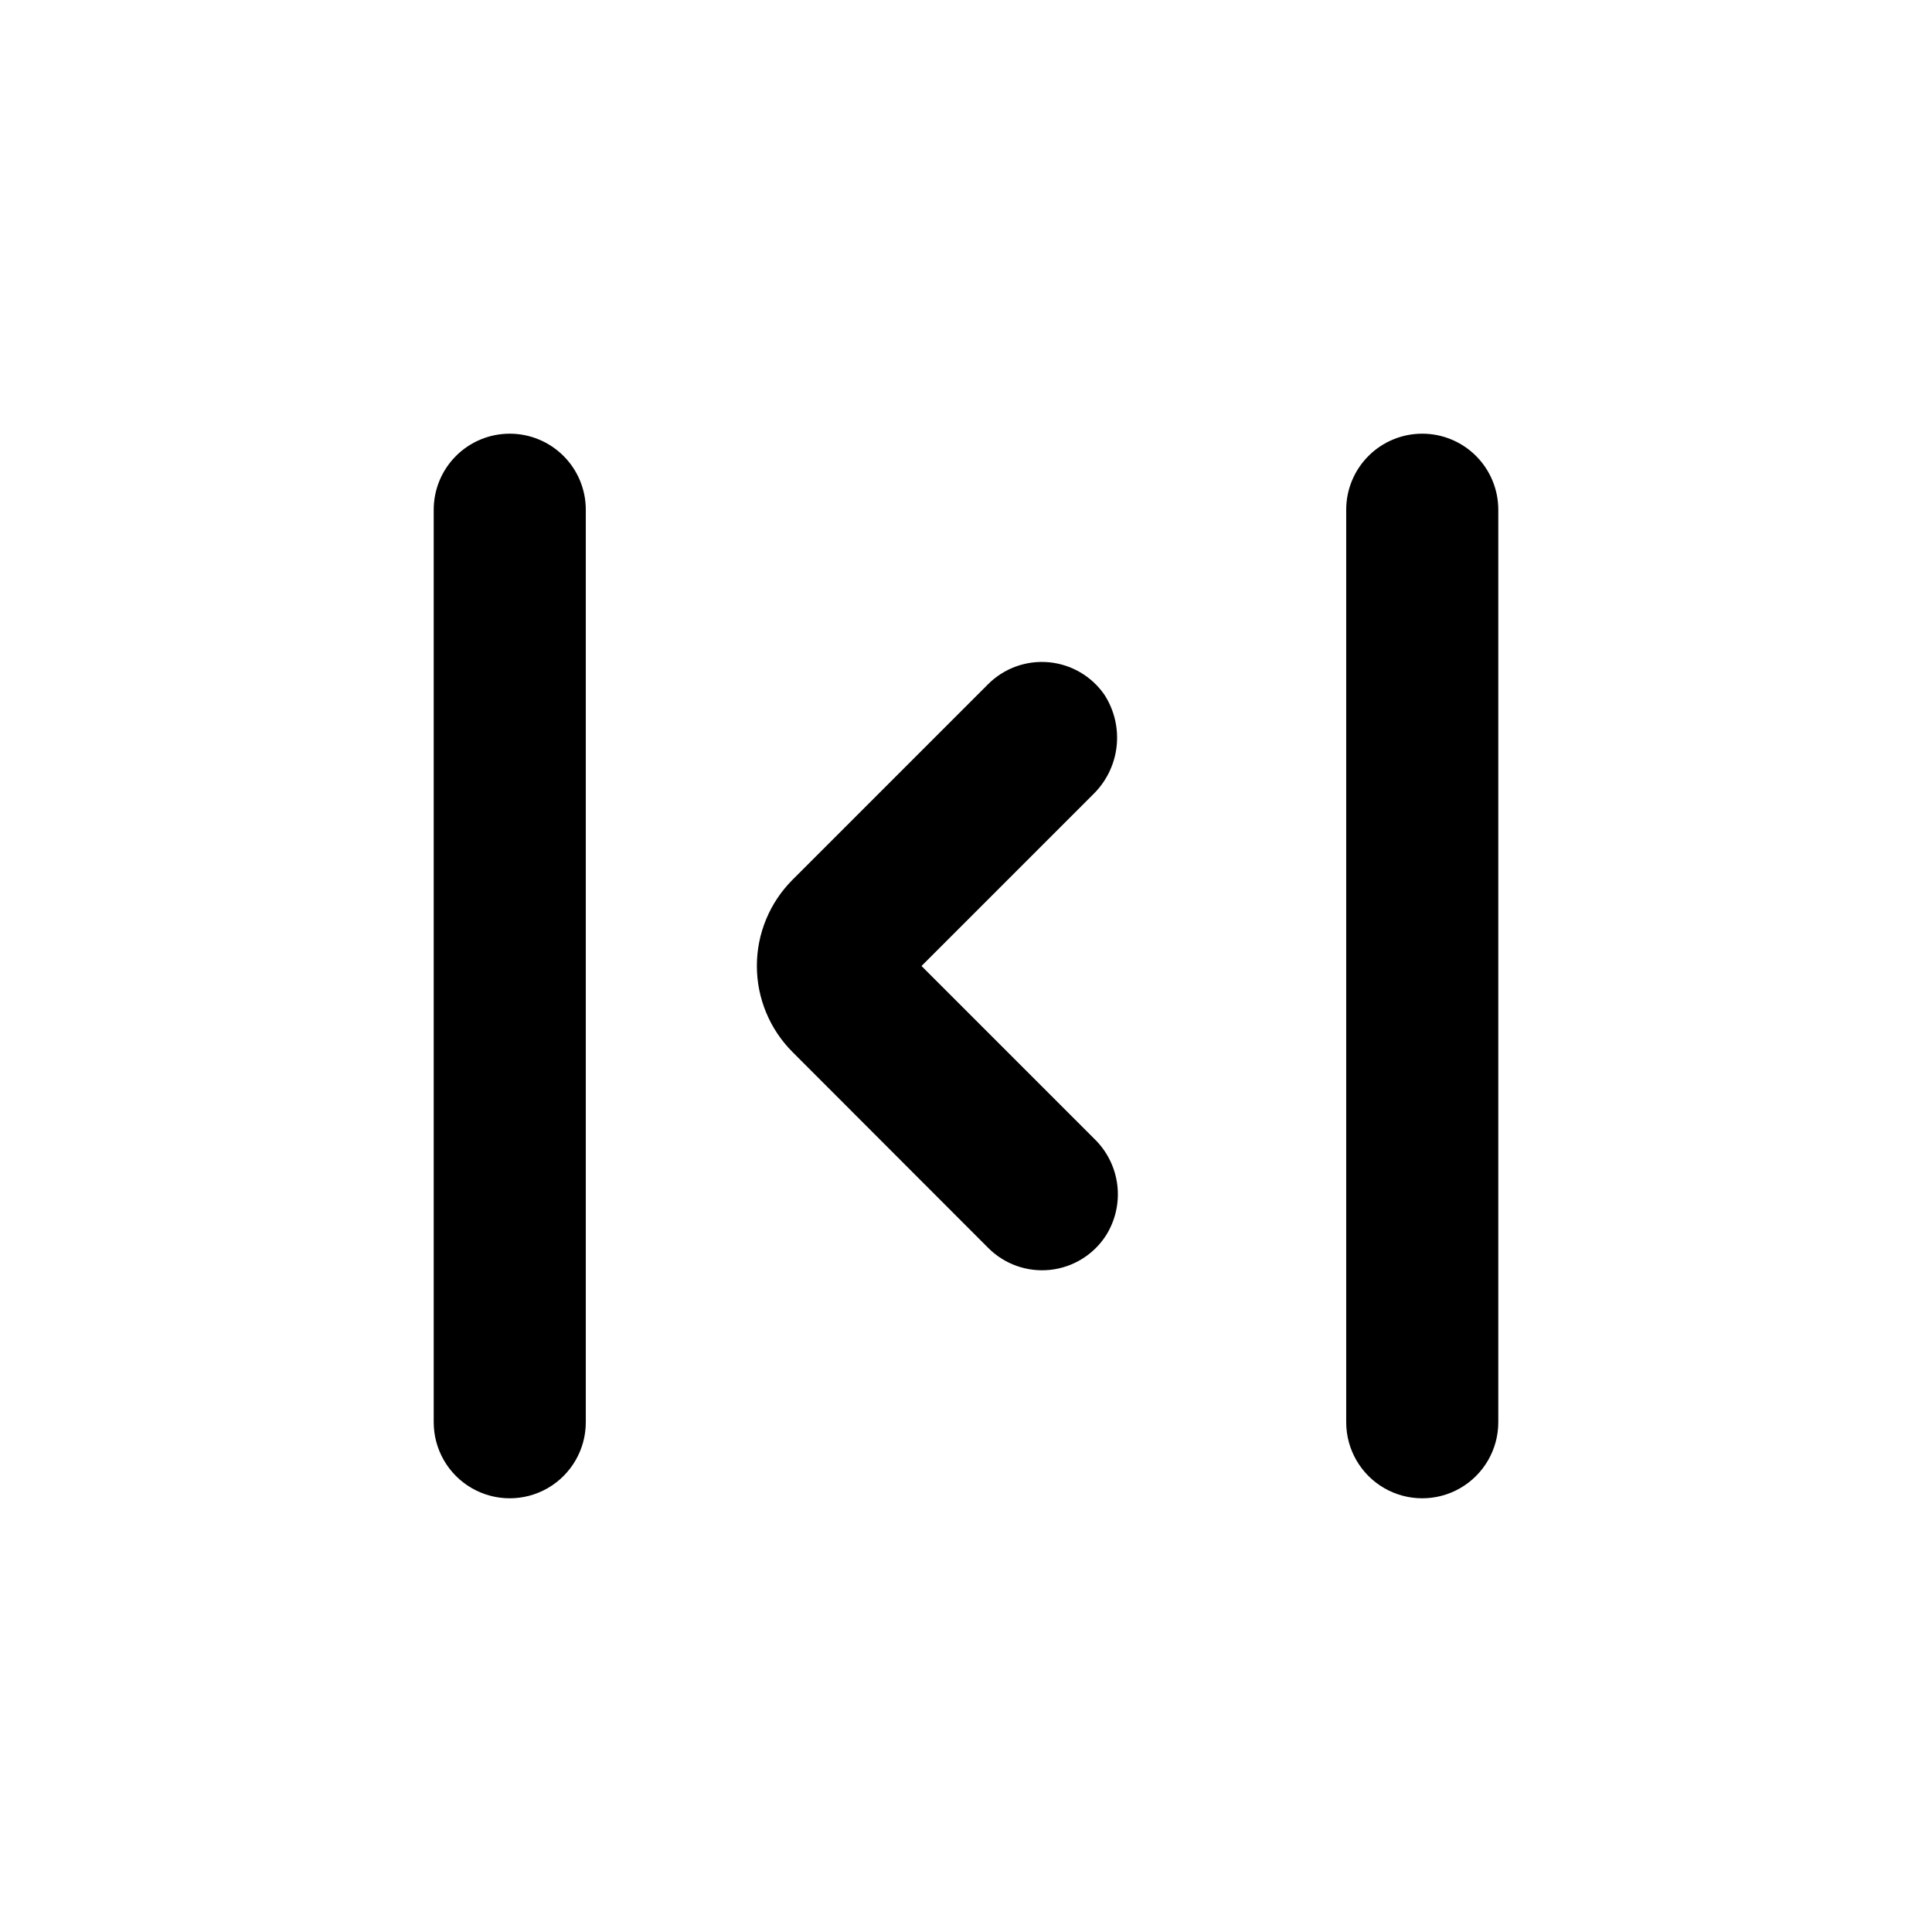
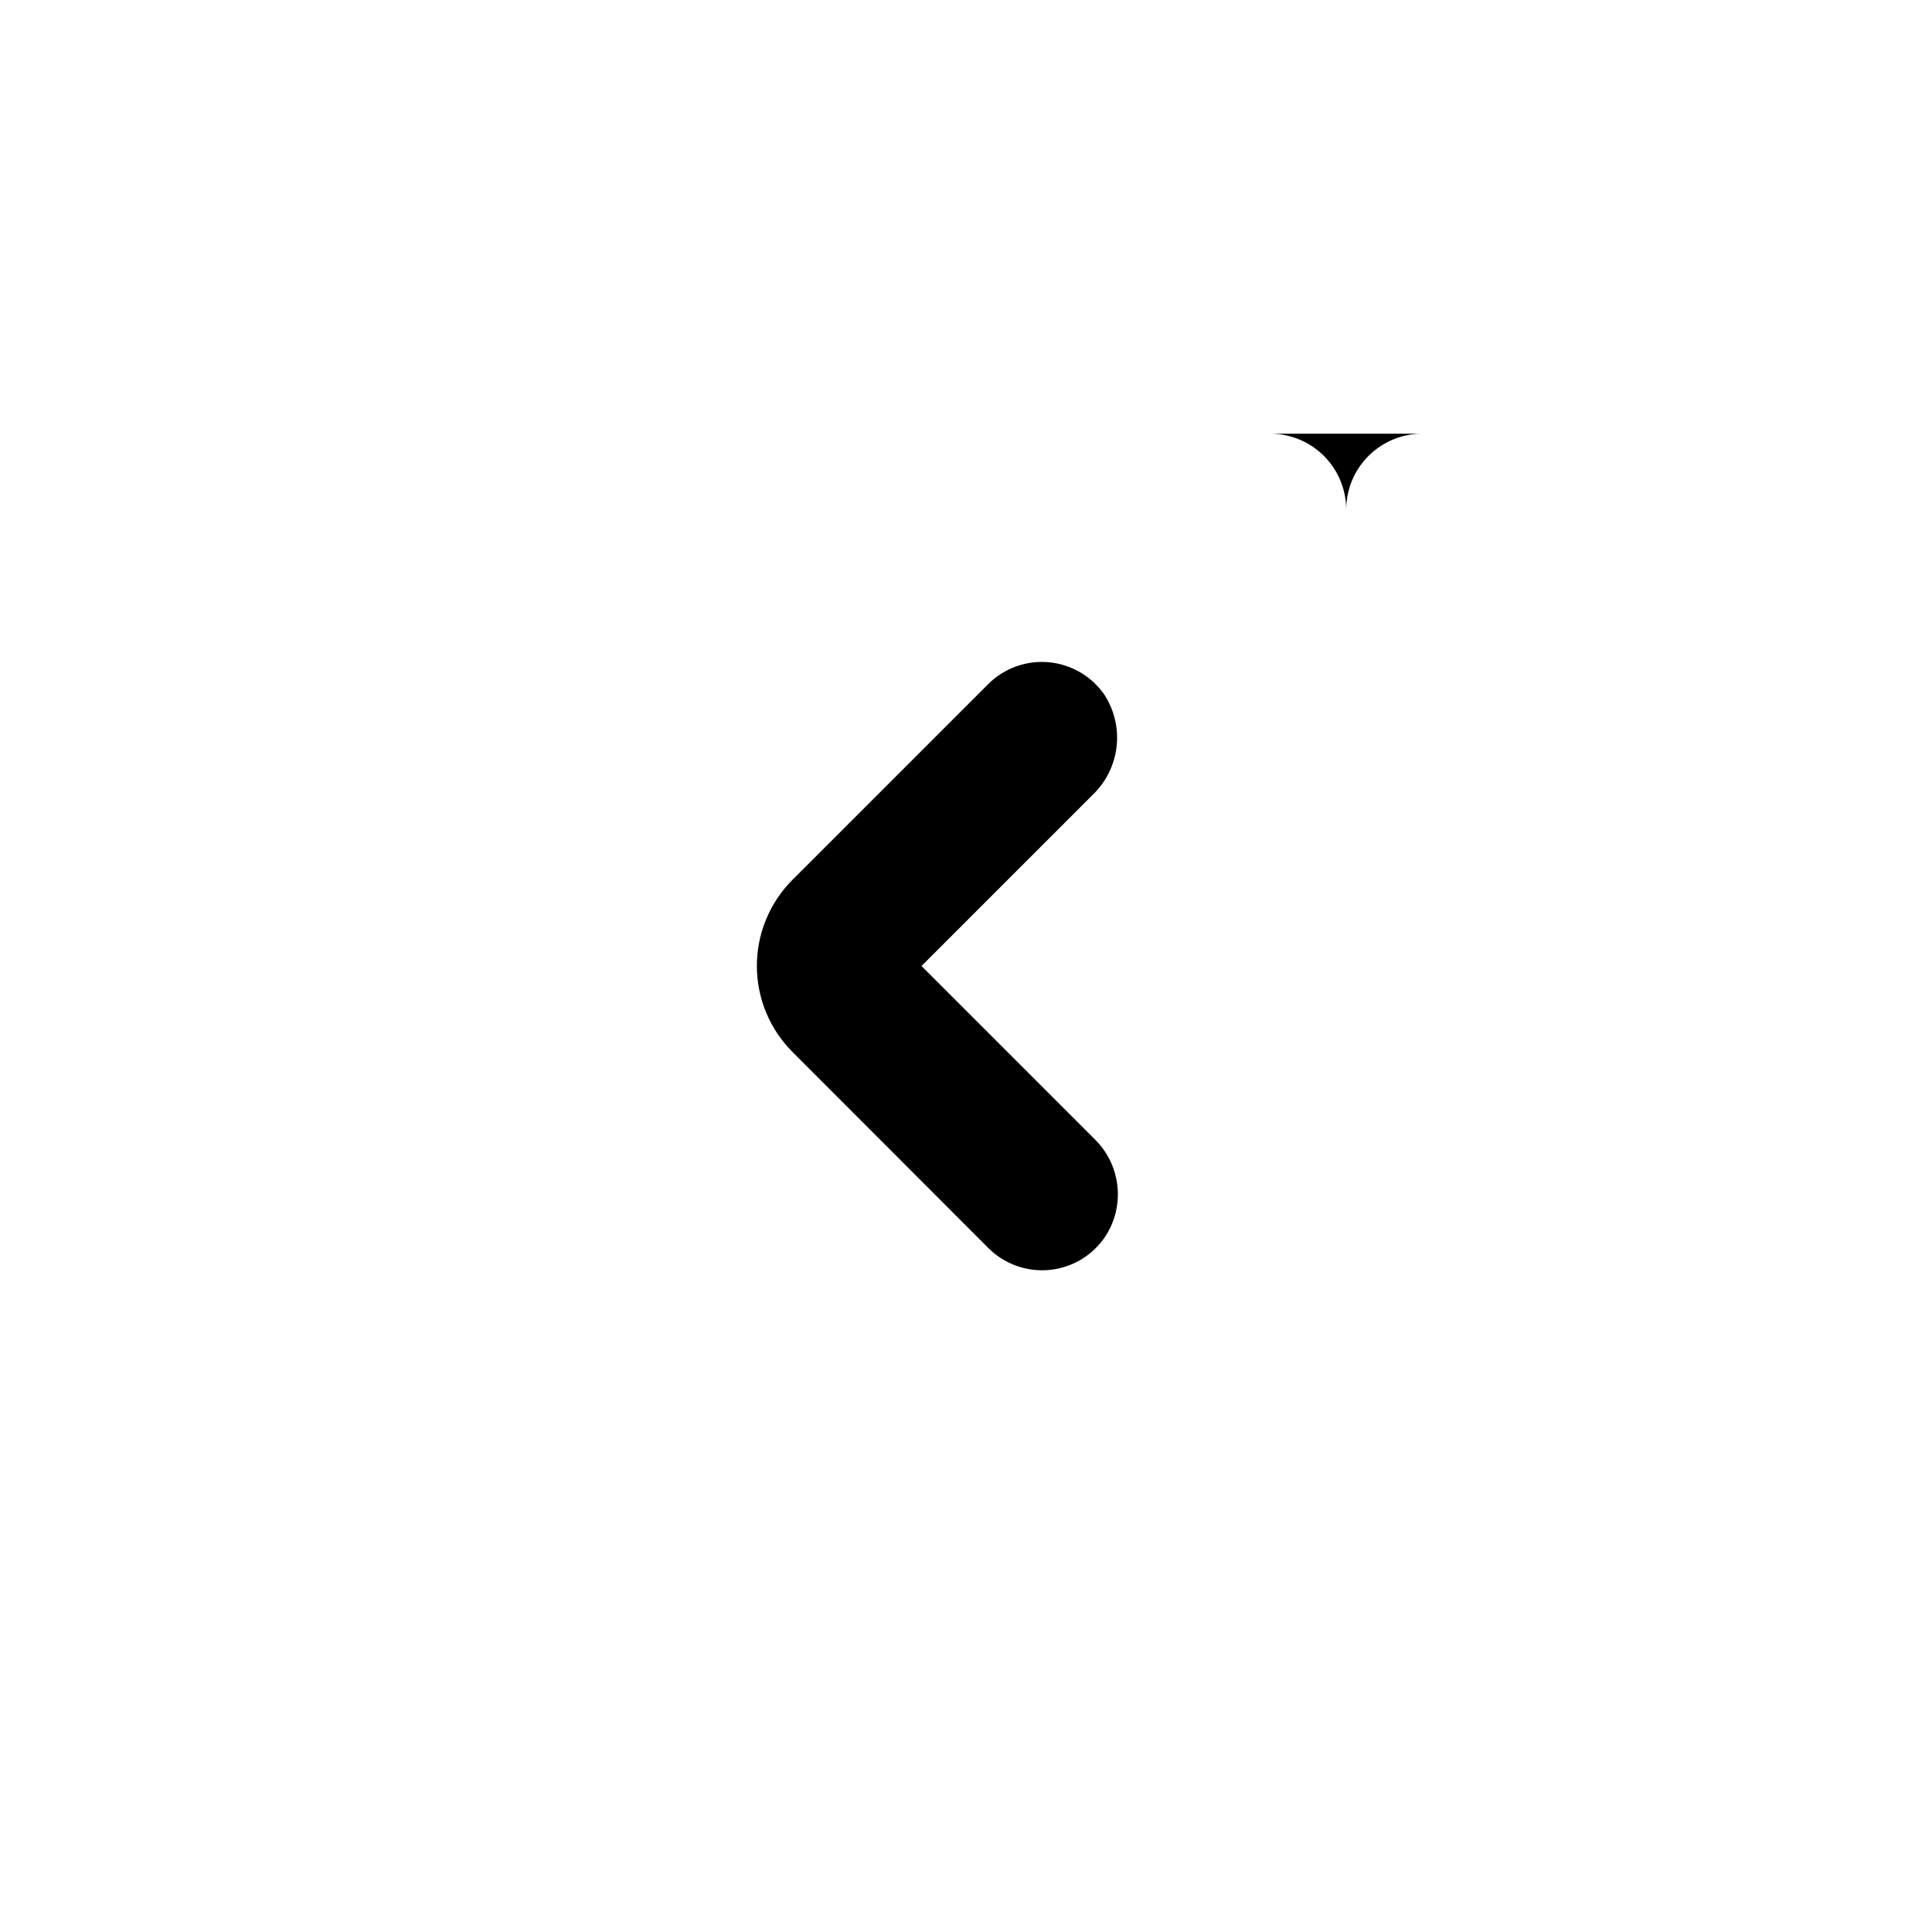
<svg xmlns="http://www.w3.org/2000/svg" fill="#000000" width="800px" height="800px" version="1.1" viewBox="144 144 512 512">
  <g>
-     <path d="m279.09 258.93c-5.348 0-10.473 2.121-14.25 5.902-3.781 3.777-5.902 8.902-5.902 14.25v241.83c0 7.199 3.84 13.852 10.074 17.453 6.234 3.598 13.918 3.598 20.152 0 6.234-3.602 10.078-10.254 10.078-17.453v-241.83c0-5.348-2.125-10.473-5.902-14.25-3.781-3.781-8.906-5.902-14.25-5.902z" />
-     <path d="m520.91 258.93c-5.348 0-10.473 2.121-14.25 5.902-3.781 3.777-5.902 8.902-5.902 14.25v241.83c0 7.199 3.84 13.852 10.074 17.453 6.234 3.598 13.918 3.598 20.152 0 6.234-3.602 10.078-10.254 10.078-17.453v-241.83c0-5.348-2.125-10.473-5.902-14.25-3.781-3.781-8.906-5.902-14.25-5.902z" />
+     <path d="m520.91 258.93c-5.348 0-10.473 2.121-14.25 5.902-3.781 3.777-5.902 8.902-5.902 14.25v241.83v-241.83c0-5.348-2.125-10.473-5.902-14.25-3.781-3.781-8.906-5.902-14.25-5.902z" />
    <path d="m388.21 400 45.344-45.344h-0.004c3.531-3.371 5.777-7.867 6.348-12.715 0.57-4.844-0.57-9.738-3.223-13.836-3.402-4.918-8.812-8.07-14.77-8.605-5.953-0.535-11.84 1.602-16.062 5.832l-51.793 51.793c-6.062 6.059-9.473 14.277-9.473 22.848 0 8.57 3.41 16.793 9.473 22.848l51.844 51.895c4.297 4.312 10.316 6.449 16.375 5.812 6.055-0.637 11.5-3.977 14.809-9.09 2.508-3.965 3.578-8.672 3.027-13.332-0.551-4.66-2.688-8.988-6.051-12.262z" />
  </g>
</svg>